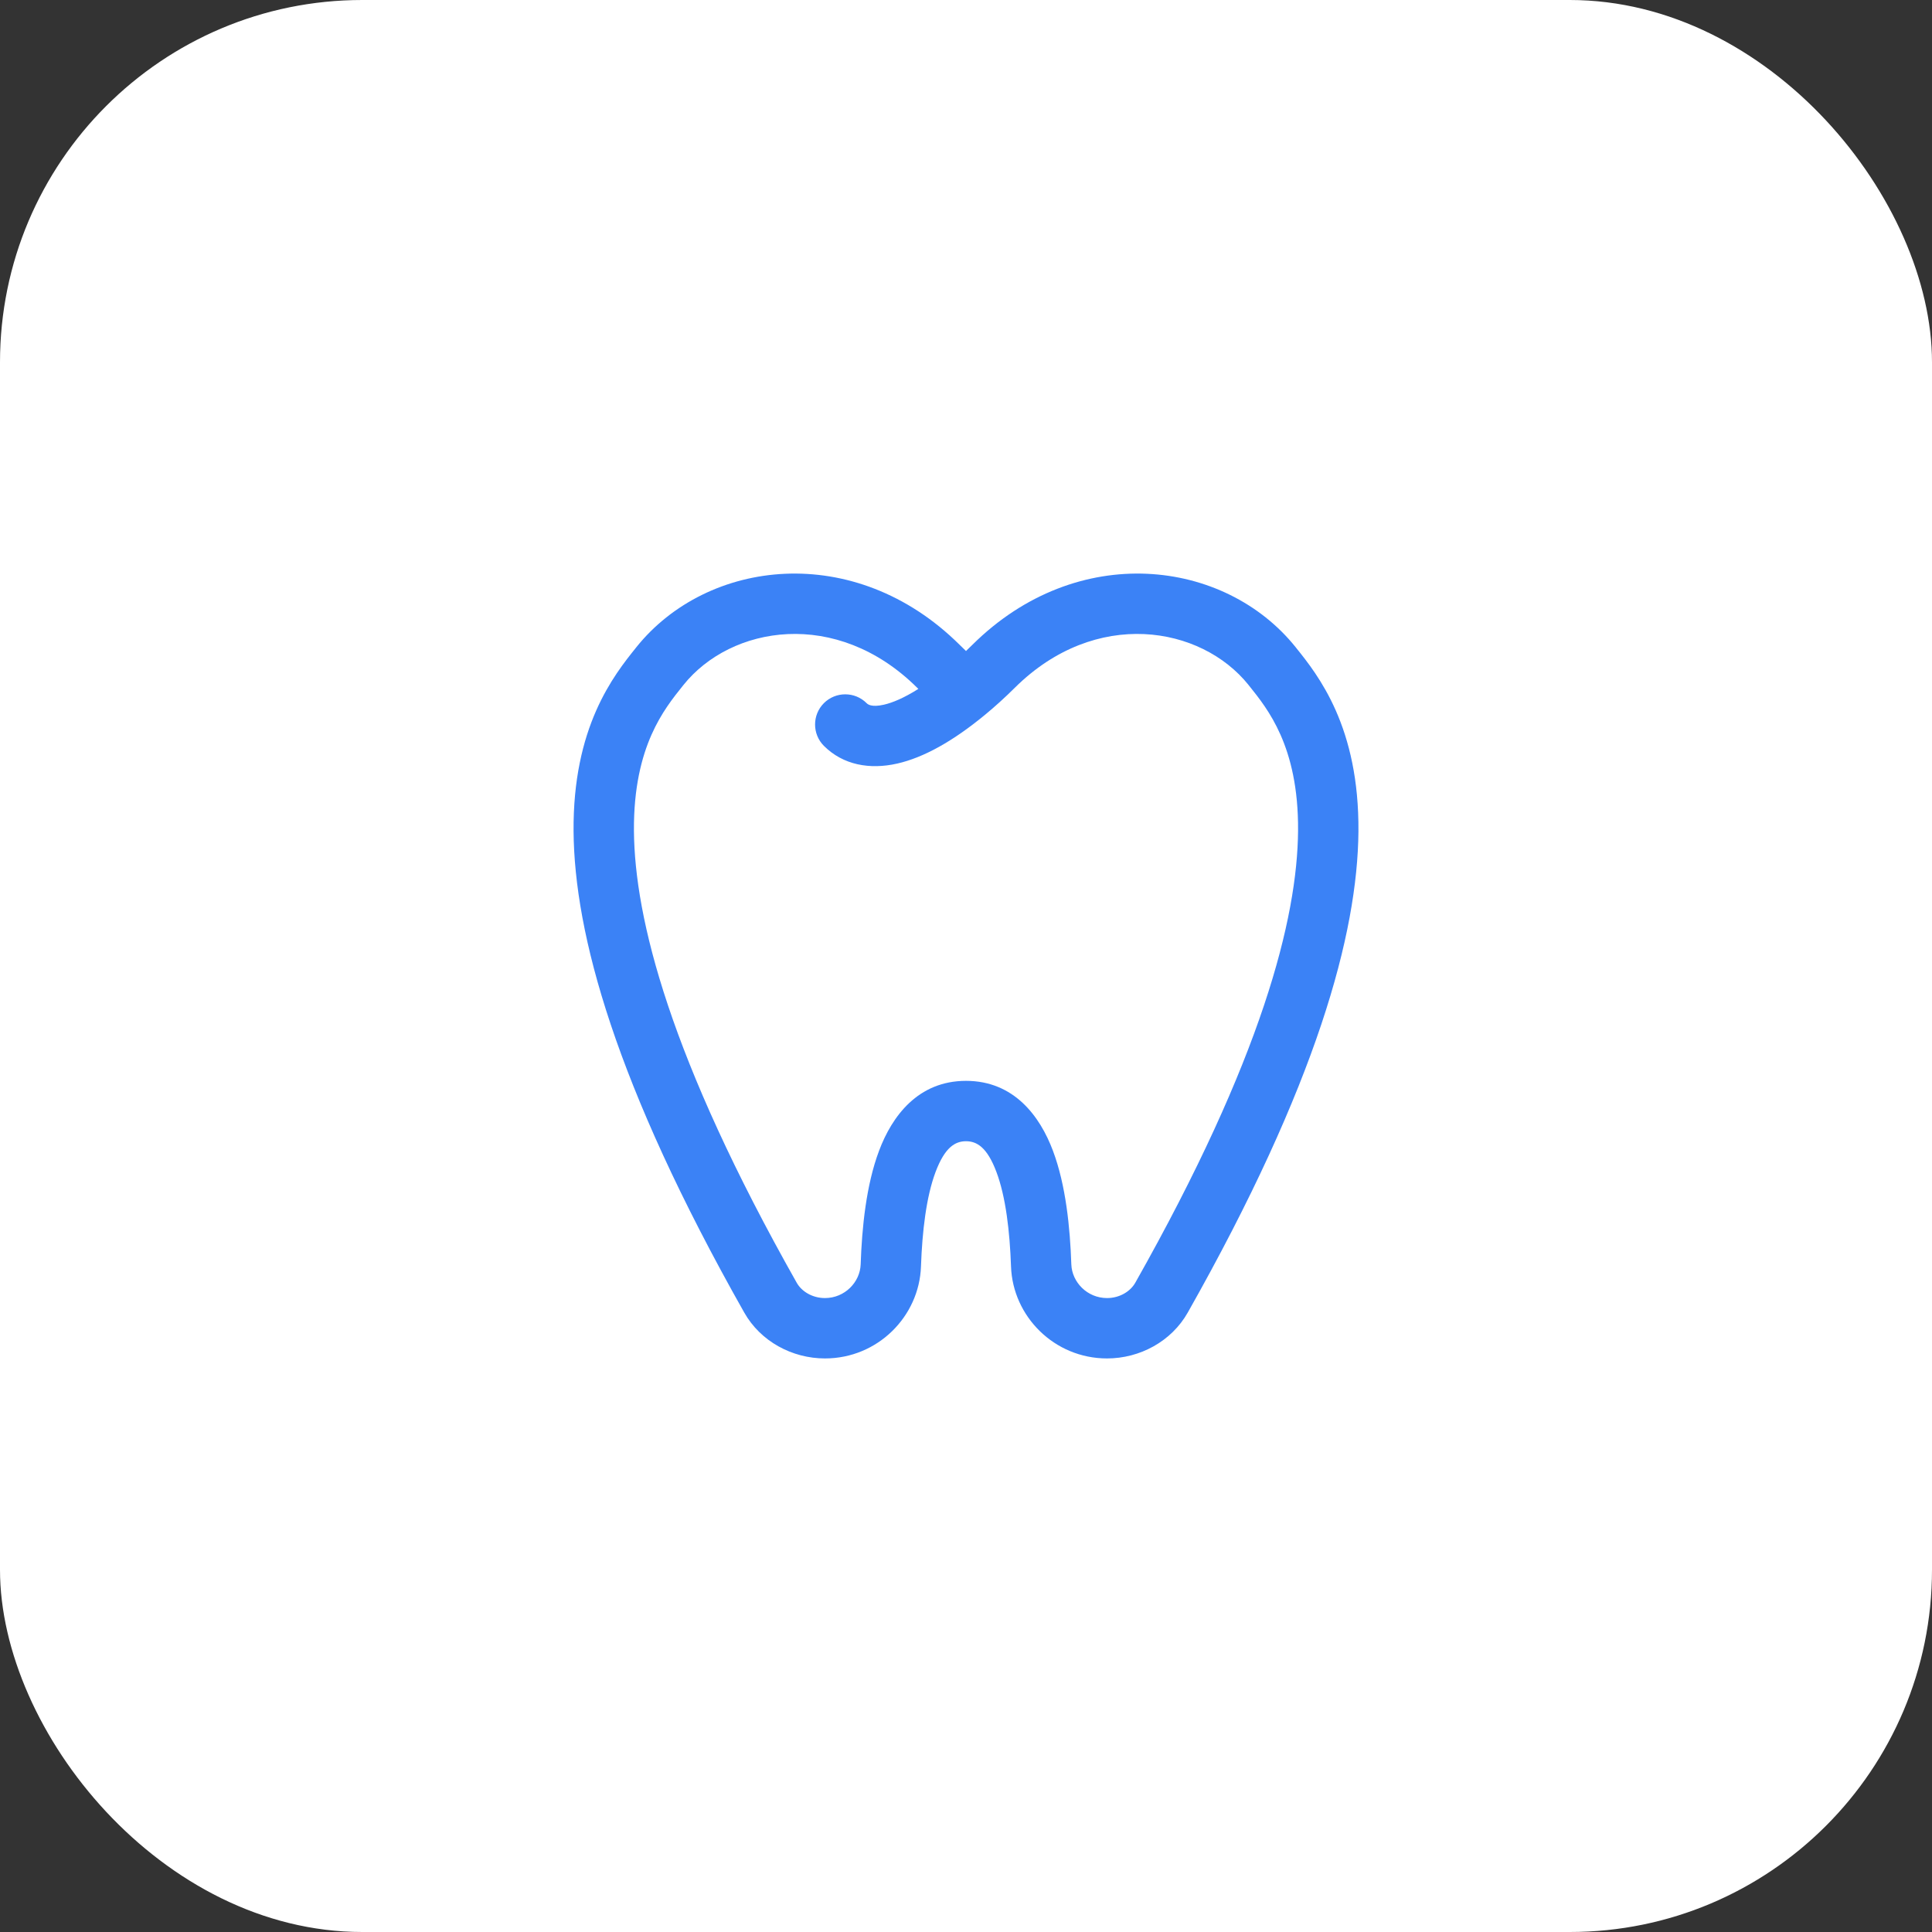
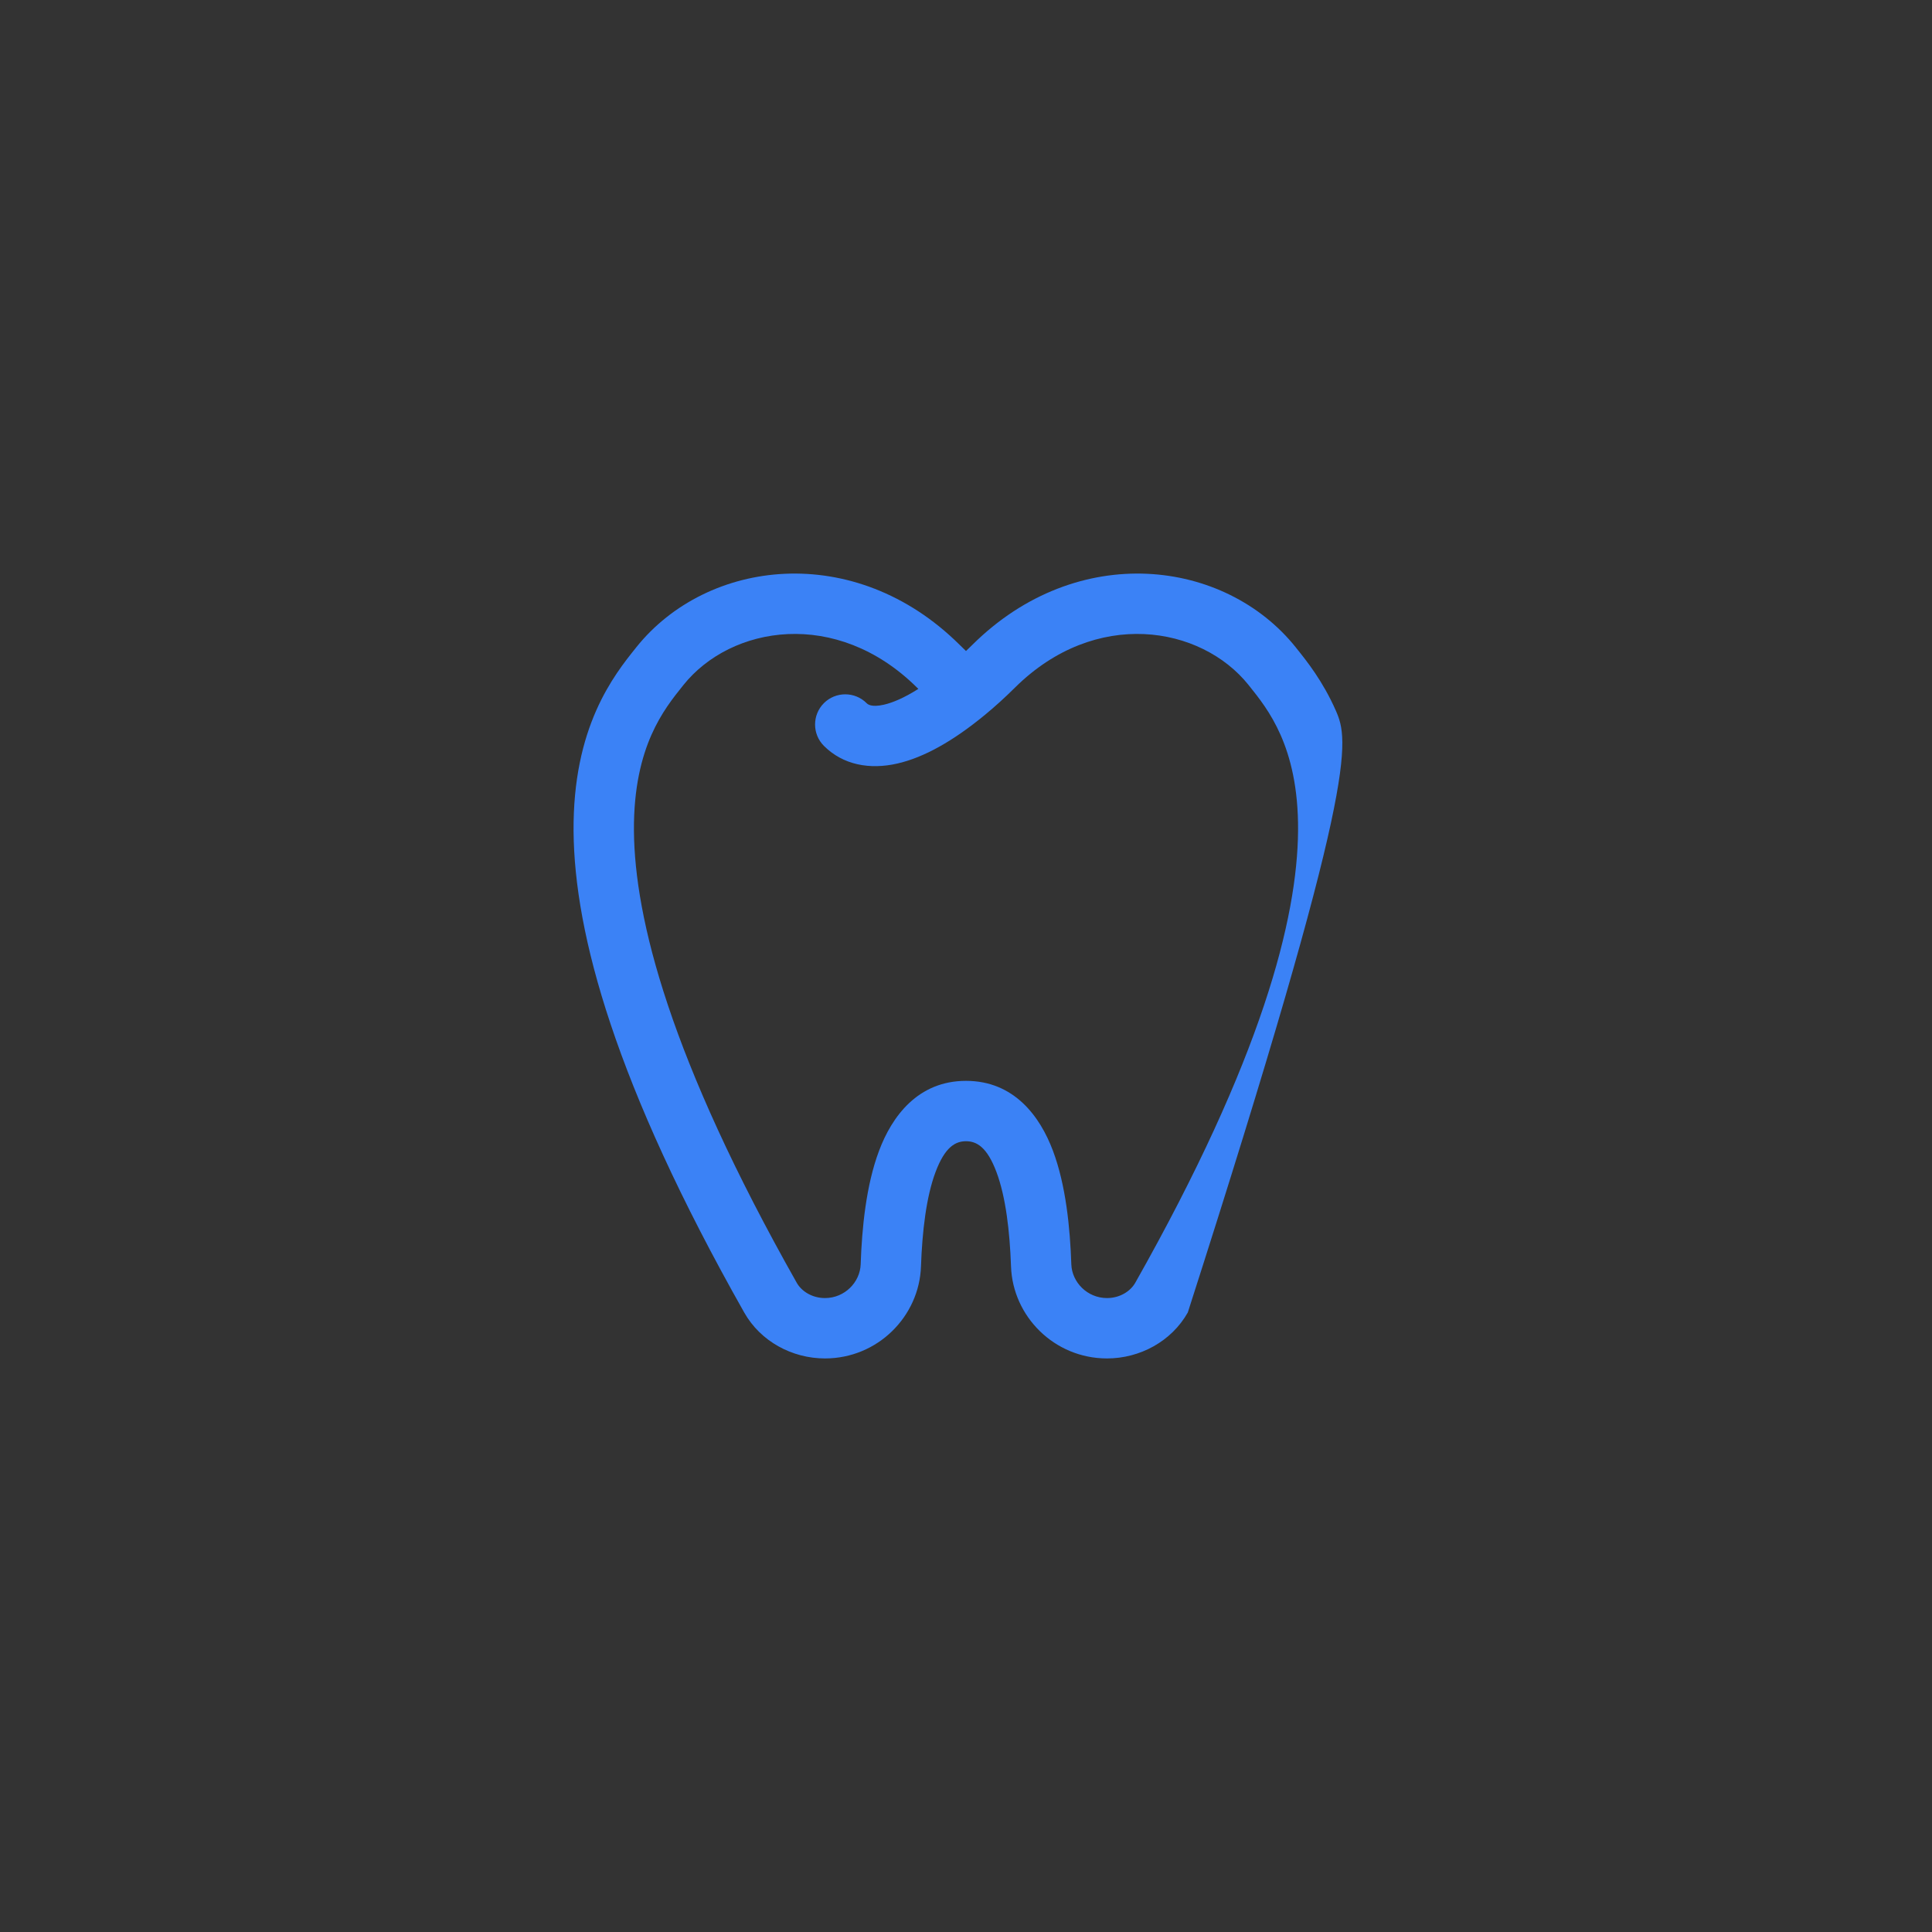
<svg xmlns="http://www.w3.org/2000/svg" width="56" height="56" viewBox="0 0 56 56" fill="none">
  <rect x="0" y="0" width="56" height="56" fill="#333333" stroke="none" />
-   <rect width="56" height="56" rx="10.5" fill="white" />
-   <path fill-rule="evenodd" clip-rule="evenodd" d="M37.557 18.762C35.501 16.195 31.231 15.672 28.188 18.687C28.125 18.75 28.062 18.811 28 18.87C27.938 18.811 27.875 18.75 27.812 18.687C24.769 15.672 20.499 16.195 18.443 18.762C18.436 18.771 18.428 18.78 18.421 18.79C18.12 19.165 17.658 19.742 17.282 20.593C16.895 21.47 16.614 22.603 16.625 24.096C16.649 27.059 17.826 31.418 21.571 38.043C22.044 38.881 22.96 39.375 23.912 39.375C25.442 39.375 26.645 38.155 26.695 36.71C26.731 35.692 26.847 34.691 27.118 33.97C27.389 33.248 27.691 33.079 28 33.079C28.309 33.079 28.611 33.248 28.882 33.97C29.153 34.691 29.269 35.692 29.305 36.71C29.355 38.155 30.558 39.375 32.088 39.375C33.04 39.375 33.956 38.881 34.429 38.043C38.174 31.418 39.351 27.059 39.375 24.096C39.386 22.603 39.105 21.47 38.718 20.593C38.342 19.742 37.88 19.165 37.579 18.79C37.572 18.78 37.564 18.771 37.557 18.762ZM26.619 19.968C26.202 20.232 25.869 20.369 25.62 20.426C25.252 20.51 25.147 20.41 25.119 20.381C24.777 20.04 24.223 20.04 23.881 20.381C23.54 20.723 23.54 21.277 23.881 21.619C24.436 22.174 25.209 22.314 26.008 22.132C26.779 21.957 27.632 21.478 28.557 20.714C28.837 20.483 29.125 20.223 29.42 19.93C31.757 17.615 34.813 18.135 36.191 19.856L36.198 19.865C36.49 20.229 36.834 20.659 37.117 21.299C37.4 21.94 37.635 22.827 37.625 24.082C37.605 26.617 36.586 30.67 32.906 37.182C32.764 37.432 32.455 37.625 32.088 37.625C31.514 37.625 31.072 37.165 31.053 36.649C31.017 35.589 30.895 34.352 30.52 33.355C30.146 32.358 29.394 31.329 28 31.329C26.606 31.329 25.854 32.358 25.48 33.355C25.105 34.352 24.983 35.589 24.947 36.649C24.928 37.165 24.486 37.625 23.912 37.625C23.545 37.625 23.235 37.432 23.094 37.182C19.414 30.67 18.395 26.617 18.375 24.082C18.366 22.827 18.6 21.94 18.883 21.299C19.166 20.659 19.51 20.229 19.802 19.865L19.809 19.856C21.187 18.135 24.243 17.615 26.58 19.93C26.593 19.943 26.606 19.956 26.619 19.968Z" fill="#3B82F6" />
+   <path fill-rule="evenodd" clip-rule="evenodd" d="M37.557 18.762C35.501 16.195 31.231 15.672 28.188 18.687C28.125 18.75 28.062 18.811 28 18.87C27.938 18.811 27.875 18.75 27.812 18.687C24.769 15.672 20.499 16.195 18.443 18.762C18.436 18.771 18.428 18.78 18.421 18.79C18.12 19.165 17.658 19.742 17.282 20.593C16.895 21.47 16.614 22.603 16.625 24.096C16.649 27.059 17.826 31.418 21.571 38.043C22.044 38.881 22.96 39.375 23.912 39.375C25.442 39.375 26.645 38.155 26.695 36.71C26.731 35.692 26.847 34.691 27.118 33.97C27.389 33.248 27.691 33.079 28 33.079C28.309 33.079 28.611 33.248 28.882 33.97C29.153 34.691 29.269 35.692 29.305 36.71C29.355 38.155 30.558 39.375 32.088 39.375C33.04 39.375 33.956 38.881 34.429 38.043C39.386 22.603 39.105 21.47 38.718 20.593C38.342 19.742 37.88 19.165 37.579 18.79C37.572 18.78 37.564 18.771 37.557 18.762ZM26.619 19.968C26.202 20.232 25.869 20.369 25.62 20.426C25.252 20.51 25.147 20.41 25.119 20.381C24.777 20.04 24.223 20.04 23.881 20.381C23.54 20.723 23.54 21.277 23.881 21.619C24.436 22.174 25.209 22.314 26.008 22.132C26.779 21.957 27.632 21.478 28.557 20.714C28.837 20.483 29.125 20.223 29.42 19.93C31.757 17.615 34.813 18.135 36.191 19.856L36.198 19.865C36.49 20.229 36.834 20.659 37.117 21.299C37.4 21.94 37.635 22.827 37.625 24.082C37.605 26.617 36.586 30.67 32.906 37.182C32.764 37.432 32.455 37.625 32.088 37.625C31.514 37.625 31.072 37.165 31.053 36.649C31.017 35.589 30.895 34.352 30.52 33.355C30.146 32.358 29.394 31.329 28 31.329C26.606 31.329 25.854 32.358 25.48 33.355C25.105 34.352 24.983 35.589 24.947 36.649C24.928 37.165 24.486 37.625 23.912 37.625C23.545 37.625 23.235 37.432 23.094 37.182C19.414 30.67 18.395 26.617 18.375 24.082C18.366 22.827 18.6 21.94 18.883 21.299C19.166 20.659 19.51 20.229 19.802 19.865L19.809 19.856C21.187 18.135 24.243 17.615 26.58 19.93C26.593 19.943 26.606 19.956 26.619 19.968Z" fill="#3B82F6" />
</svg>